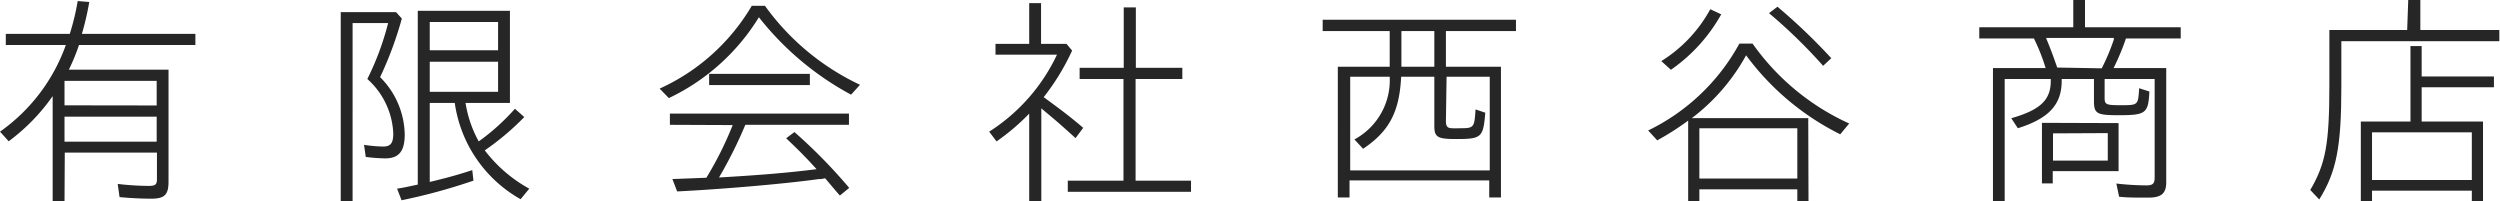
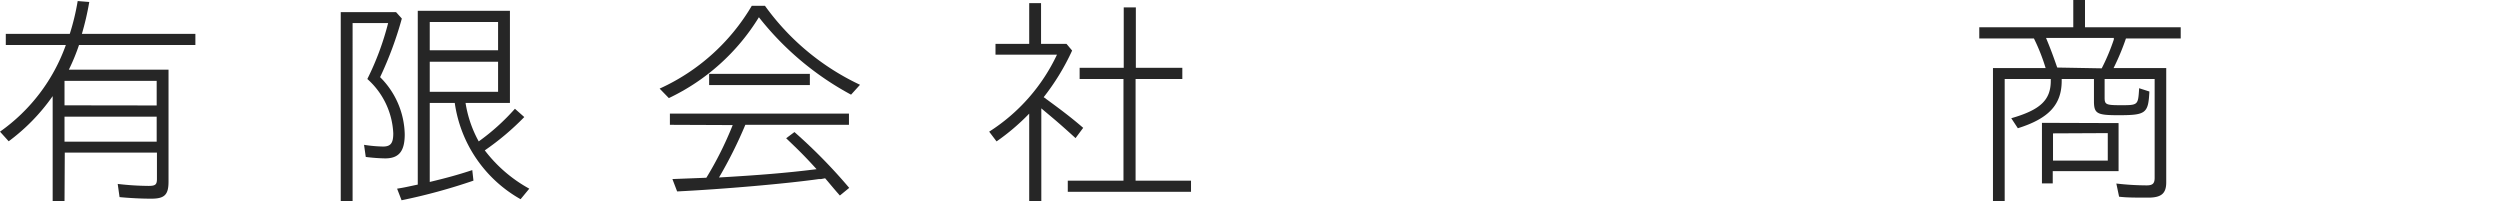
<svg xmlns="http://www.w3.org/2000/svg" viewBox="0 0 189.88 15.3">
  <defs>
    <style>.cls-1{fill:#262626;}</style>
  </defs>
  <g id="レイヤー_2" data-name="レイヤー 2">
    <g id="_レイヤー_" data-name="&lt;レイヤー&gt;">
      <path class="cls-1" d="M4.9,15.3H4v-8A14.83,14.83,0,0,1,.66,10.73L0,10A13.65,13.65,0,0,0,5,3.42H.44V2.57H5.3A17.59,17.59,0,0,0,5.9.08l.88.07a21.09,21.09,0,0,1-.56,2.42h8.62v.85H6a15.2,15.2,0,0,1-.77,1.87h7.57V13.8c0,1-.31,1.29-1.31,1.29-.8,0-1.7-.05-2.41-.12l-.14-1a21.3,21.3,0,0,0,2.35.15c.51,0,.63-.1.63-.53v-2h-7Zm7-7.29V6.14h-7V8Zm0,2.75V8.86h-7v1.9Z" />
      <path class="cls-1" d="M30.08.92l.44.49a27.51,27.51,0,0,1-1.65,4.45,6.29,6.29,0,0,1,1.87,4.34c0,1.29-.44,1.83-1.49,1.83a13.26,13.26,0,0,1-1.47-.11L27.65,11a10.47,10.47,0,0,0,1.44.13c.58,0,.78-.25.78-1A5.87,5.87,0,0,0,27.9,6a21.14,21.14,0,0,0,1.58-4.25h-2.7V15.3h-.9V.92Zm2.56,6.9v6c1.33-.32,2.1-.53,3.23-.9l.09.8a44.12,44.12,0,0,1-5.46,1.49l-.34-.88c.63-.1.75-.14,1.57-.31V.82h7v7H35.36a8.85,8.85,0,0,0,1,2.92,16.45,16.45,0,0,0,2.75-2.48l.71.63a19.91,19.91,0,0,1-3,2.53,10.74,10.74,0,0,0,3.38,2.91l-.66.8a10,10,0,0,1-5-7.31Zm0-4h5.19V1.67H32.64Zm0,3.15h5.19V4.69H32.64Z" />
      <path class="cls-1" d="M50.1,6.73a15.59,15.59,0,0,0,7-6.29h1a18.66,18.66,0,0,0,7.22,6l-.68.75a22.38,22.38,0,0,1-7-5.88A16.15,16.15,0,0,1,50.8,7.45Zm.78,2.75V8.63h13.6v.85H56.61a33.39,33.39,0,0,1-2,4c2.94-.17,5.11-.34,7.41-.63-1-1.11-1.55-1.62-2.31-2.35l.63-.47a40.18,40.18,0,0,1,4.16,4.24l-.71.58c-.48-.54-.85-1-1.12-1.31l-.31.06H62.2c-2.55.36-7.32.77-10.77.94l-.36-.94,2.58-.1a26.35,26.35,0,0,0,2-4ZM61.51,5.61v.85H53.86V5.61Z" />
      <path class="cls-1" d="M79.09,15.3h-.92V8.63a16.6,16.6,0,0,1-2.48,2.11L75.13,10a14,14,0,0,0,5.15-5.85H75.61V3.33h2.56V.24h.9V3.33H81l.43.51a17.58,17.58,0,0,1-2.16,3.54c1,.73,2,1.46,3,2.33l-.58.78C80.25,9.18,80,9,79.09,8.23ZM82,6V5.15h3.35V.56h.92V5.15H89.8V6H86.25v7.72h4.21v.85H81.1v-.85h4.23V6Z" />
-       <path class="cls-1" d="M114,5.07V15h-.89V13.7H102.5V15h-.89V5.07h3.94V2.36h-5.09V1.5h14.68v.86h-5.32V5.07ZM109.82,9.2c0,.4.12.54.48.54a3.85,3.85,0,0,0,.49,0c1.16,0,1.19,0,1.28-1.43l.74.25c-.15,1.89-.29,2-2.22,2-1.41,0-1.65-.14-1.65-1V5.83h-2.52c-.13,2.69-.92,4.15-2.89,5.47l-.66-.71a5.1,5.1,0,0,0,2.68-4.76h-3v7.11h10.6V5.83h-3.28Zm-.88-6.84h-2.5V5.07h2.5Z" />
-       <path class="cls-1" d="M137.36,15.3h-.85v-.92h-7.44v.92h-.85V9.16a20.7,20.7,0,0,1-2.35,1.5l-.69-.75a15.68,15.68,0,0,0,6.93-6.6h1a18.17,18.17,0,0,0,7.34,6.07l-.68.82a19.86,19.86,0,0,1-7.15-6,15.08,15.08,0,0,1-4.12,4.77h8.84ZM126.18,4.64A10.61,10.61,0,0,0,129.9.7l.83.39a12.56,12.56,0,0,1-3.82,4.21Zm2.89,8.92h7.44V9.74h-7.44ZM138.47,5a39.12,39.12,0,0,0-4.11-4L135,.51a44.33,44.33,0,0,1,4.09,3.91Z" />
      <path class="cls-1" d="M159.85,6V7.43c0,.51.12.56,1.21.56,1.33,0,1.33,0,1.41-1.23V6.7l.78.25c-.08,1.67-.27,1.8-2.36,1.8-1.63,0-1.85-.12-1.85-1.08V6h-2.45v.14c0,1.82-1,2.87-3.33,3.6l-.5-.76c2.2-.63,3-1.38,3-2.84V6h-3.5V15.3h-.89V5.17h4a14.65,14.65,0,0,0-.89-2.25h-4.15V2.07h7.14V0h.89V2.07h7.27v.85h-4.16a18,18,0,0,1-.94,2.25h4v8.68c0,.84-.37,1.16-1.36,1.16s-1.65,0-2.22-.07l-.21-1a20.54,20.54,0,0,0,2.3.14c.46,0,.61-.14.61-.58V6Zm1.06,3.35V13h-5v.93h-.82V9.33Zm-1.28-4.16A15.66,15.66,0,0,0,160.55,3l0-.12h-5.15c.36.87.53,1.33.85,2.25Zm-3.7,4.94V12.2h4.16V10.11Z" />
-       <path class="cls-1" d="M182.91,0h.92V2.28h6v.85h-12V6.58c0,4.57-.37,6.47-1.68,8.57l-.68-.72c1.17-2,1.45-3.5,1.45-7.95V2.28h5.91Zm.17,3.5h.85V5.81h5.49v.82h-5.49v2.6h4.66V15.3h-.85v-.82h-7.58v.82h-.85V9.23h3.77Zm4.66,10.17V10.05h-7.58v3.62Z" />
    </g>
  </g>
</svg>